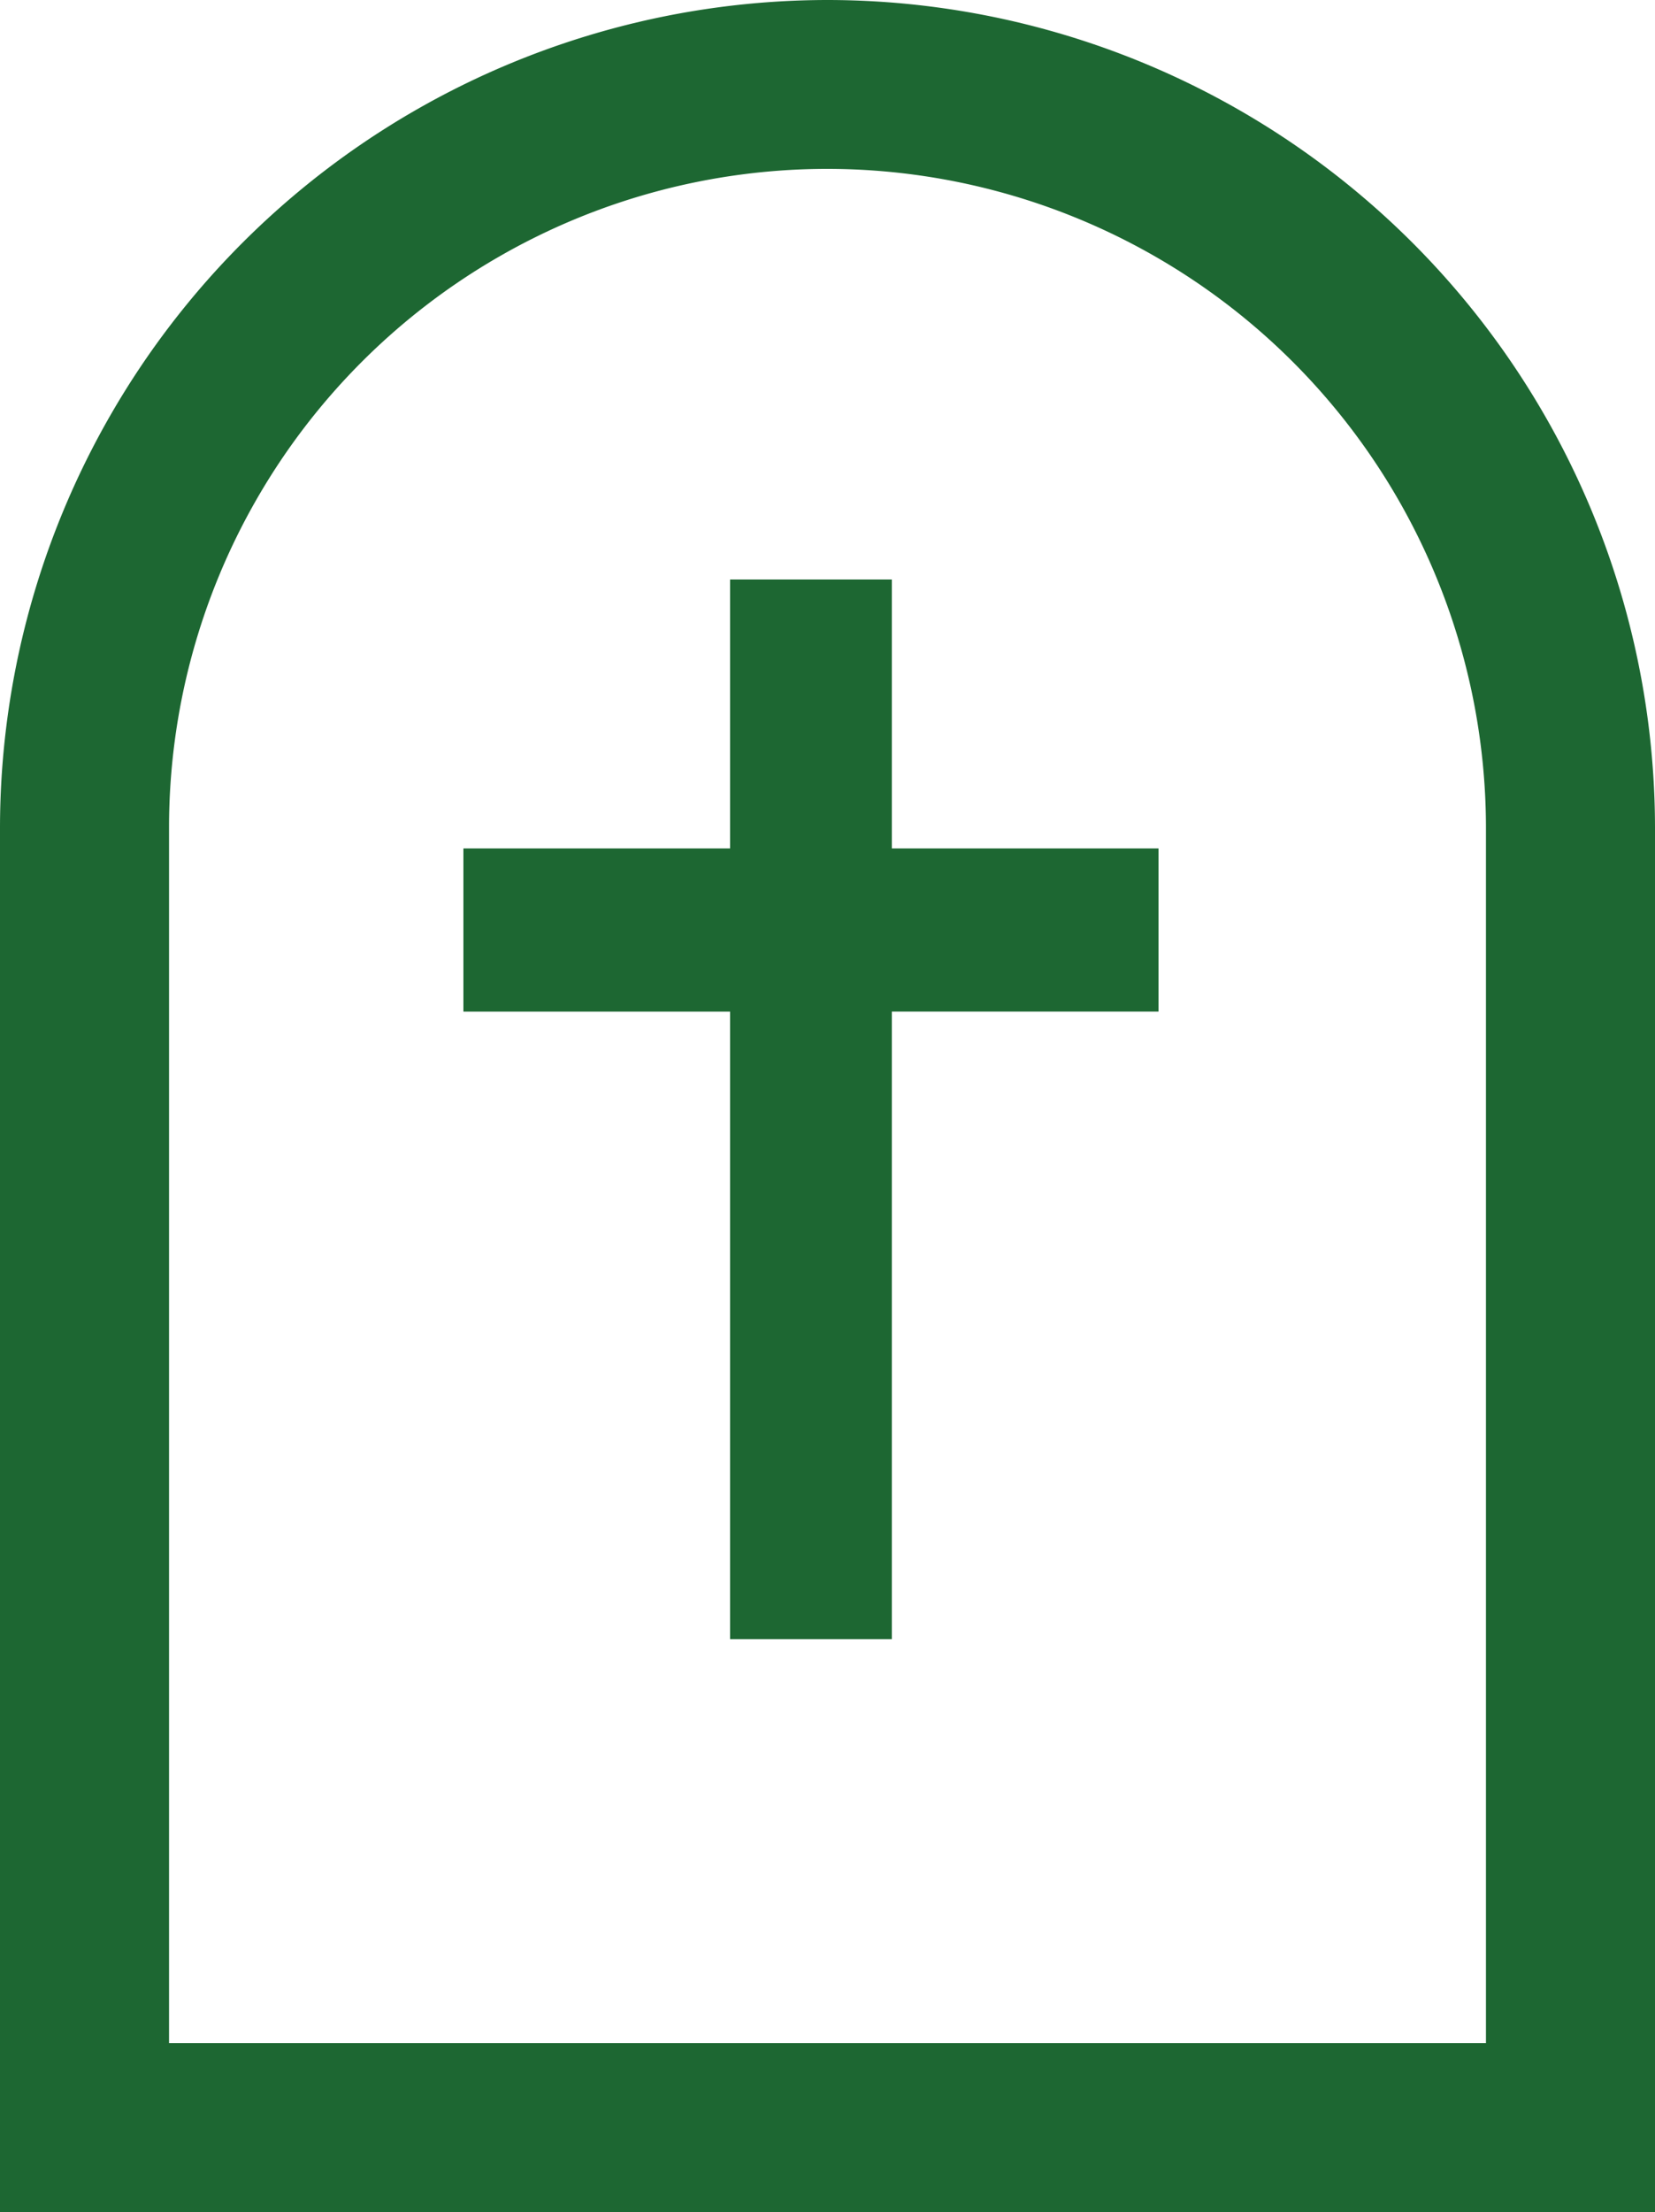
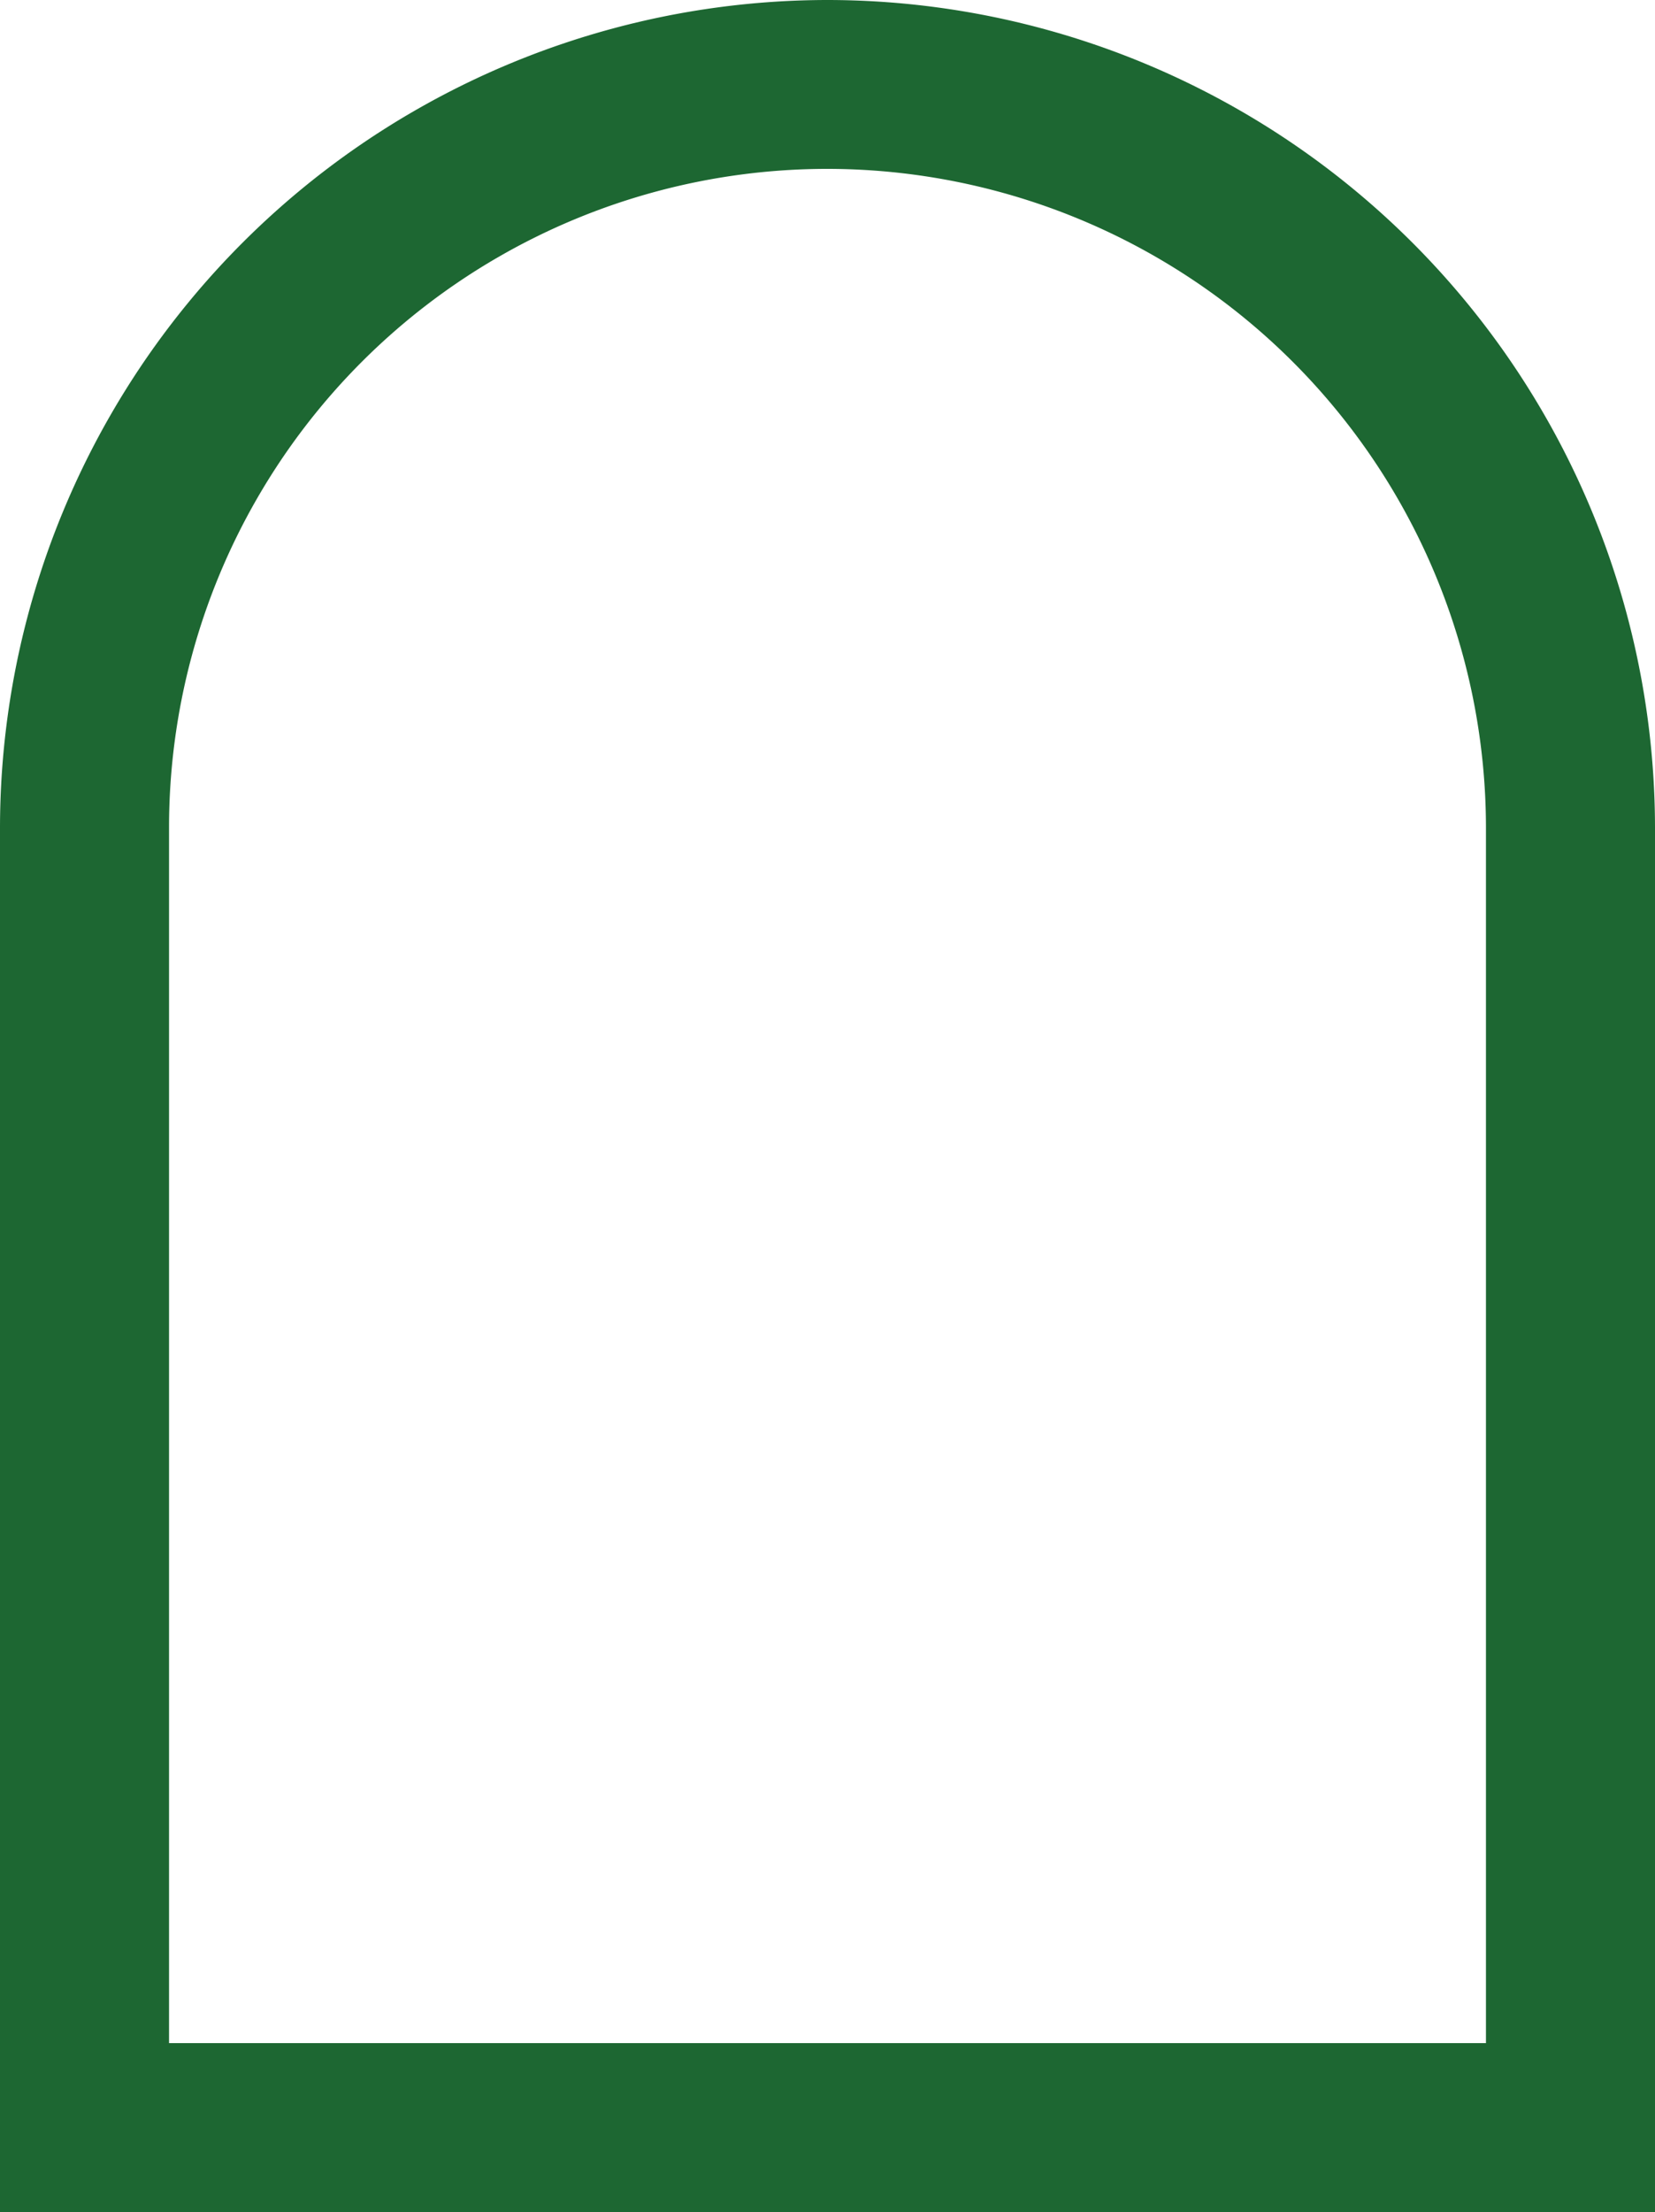
<svg xmlns="http://www.w3.org/2000/svg" id="osmrtnice" width="50" height="66.8" viewBox="0 0 50 66.8">
-   <path id="Path_3881" data-name="Path 3881" d="M26.833,16.667H21.945v8.122H13.889v4.928h8.056V48.667h4.888V29.716h8.056V24.789H26.833Z" transform="translate(0.111 0.833)" fill="#1d6732" />
  <path id="Path_3882" data-name="Path 3882" d="M25,0A25.022,25.022,0,0,0,0,24.987V66.8H50V24.987A25.022,25.022,0,0,0,25,0M44.893,61.7H5.107V24.987A19.889,19.889,0,0,1,25,5.1h0A19.911,19.911,0,0,1,44.893,24.987Z" fill="#1d6732" />
</svg>